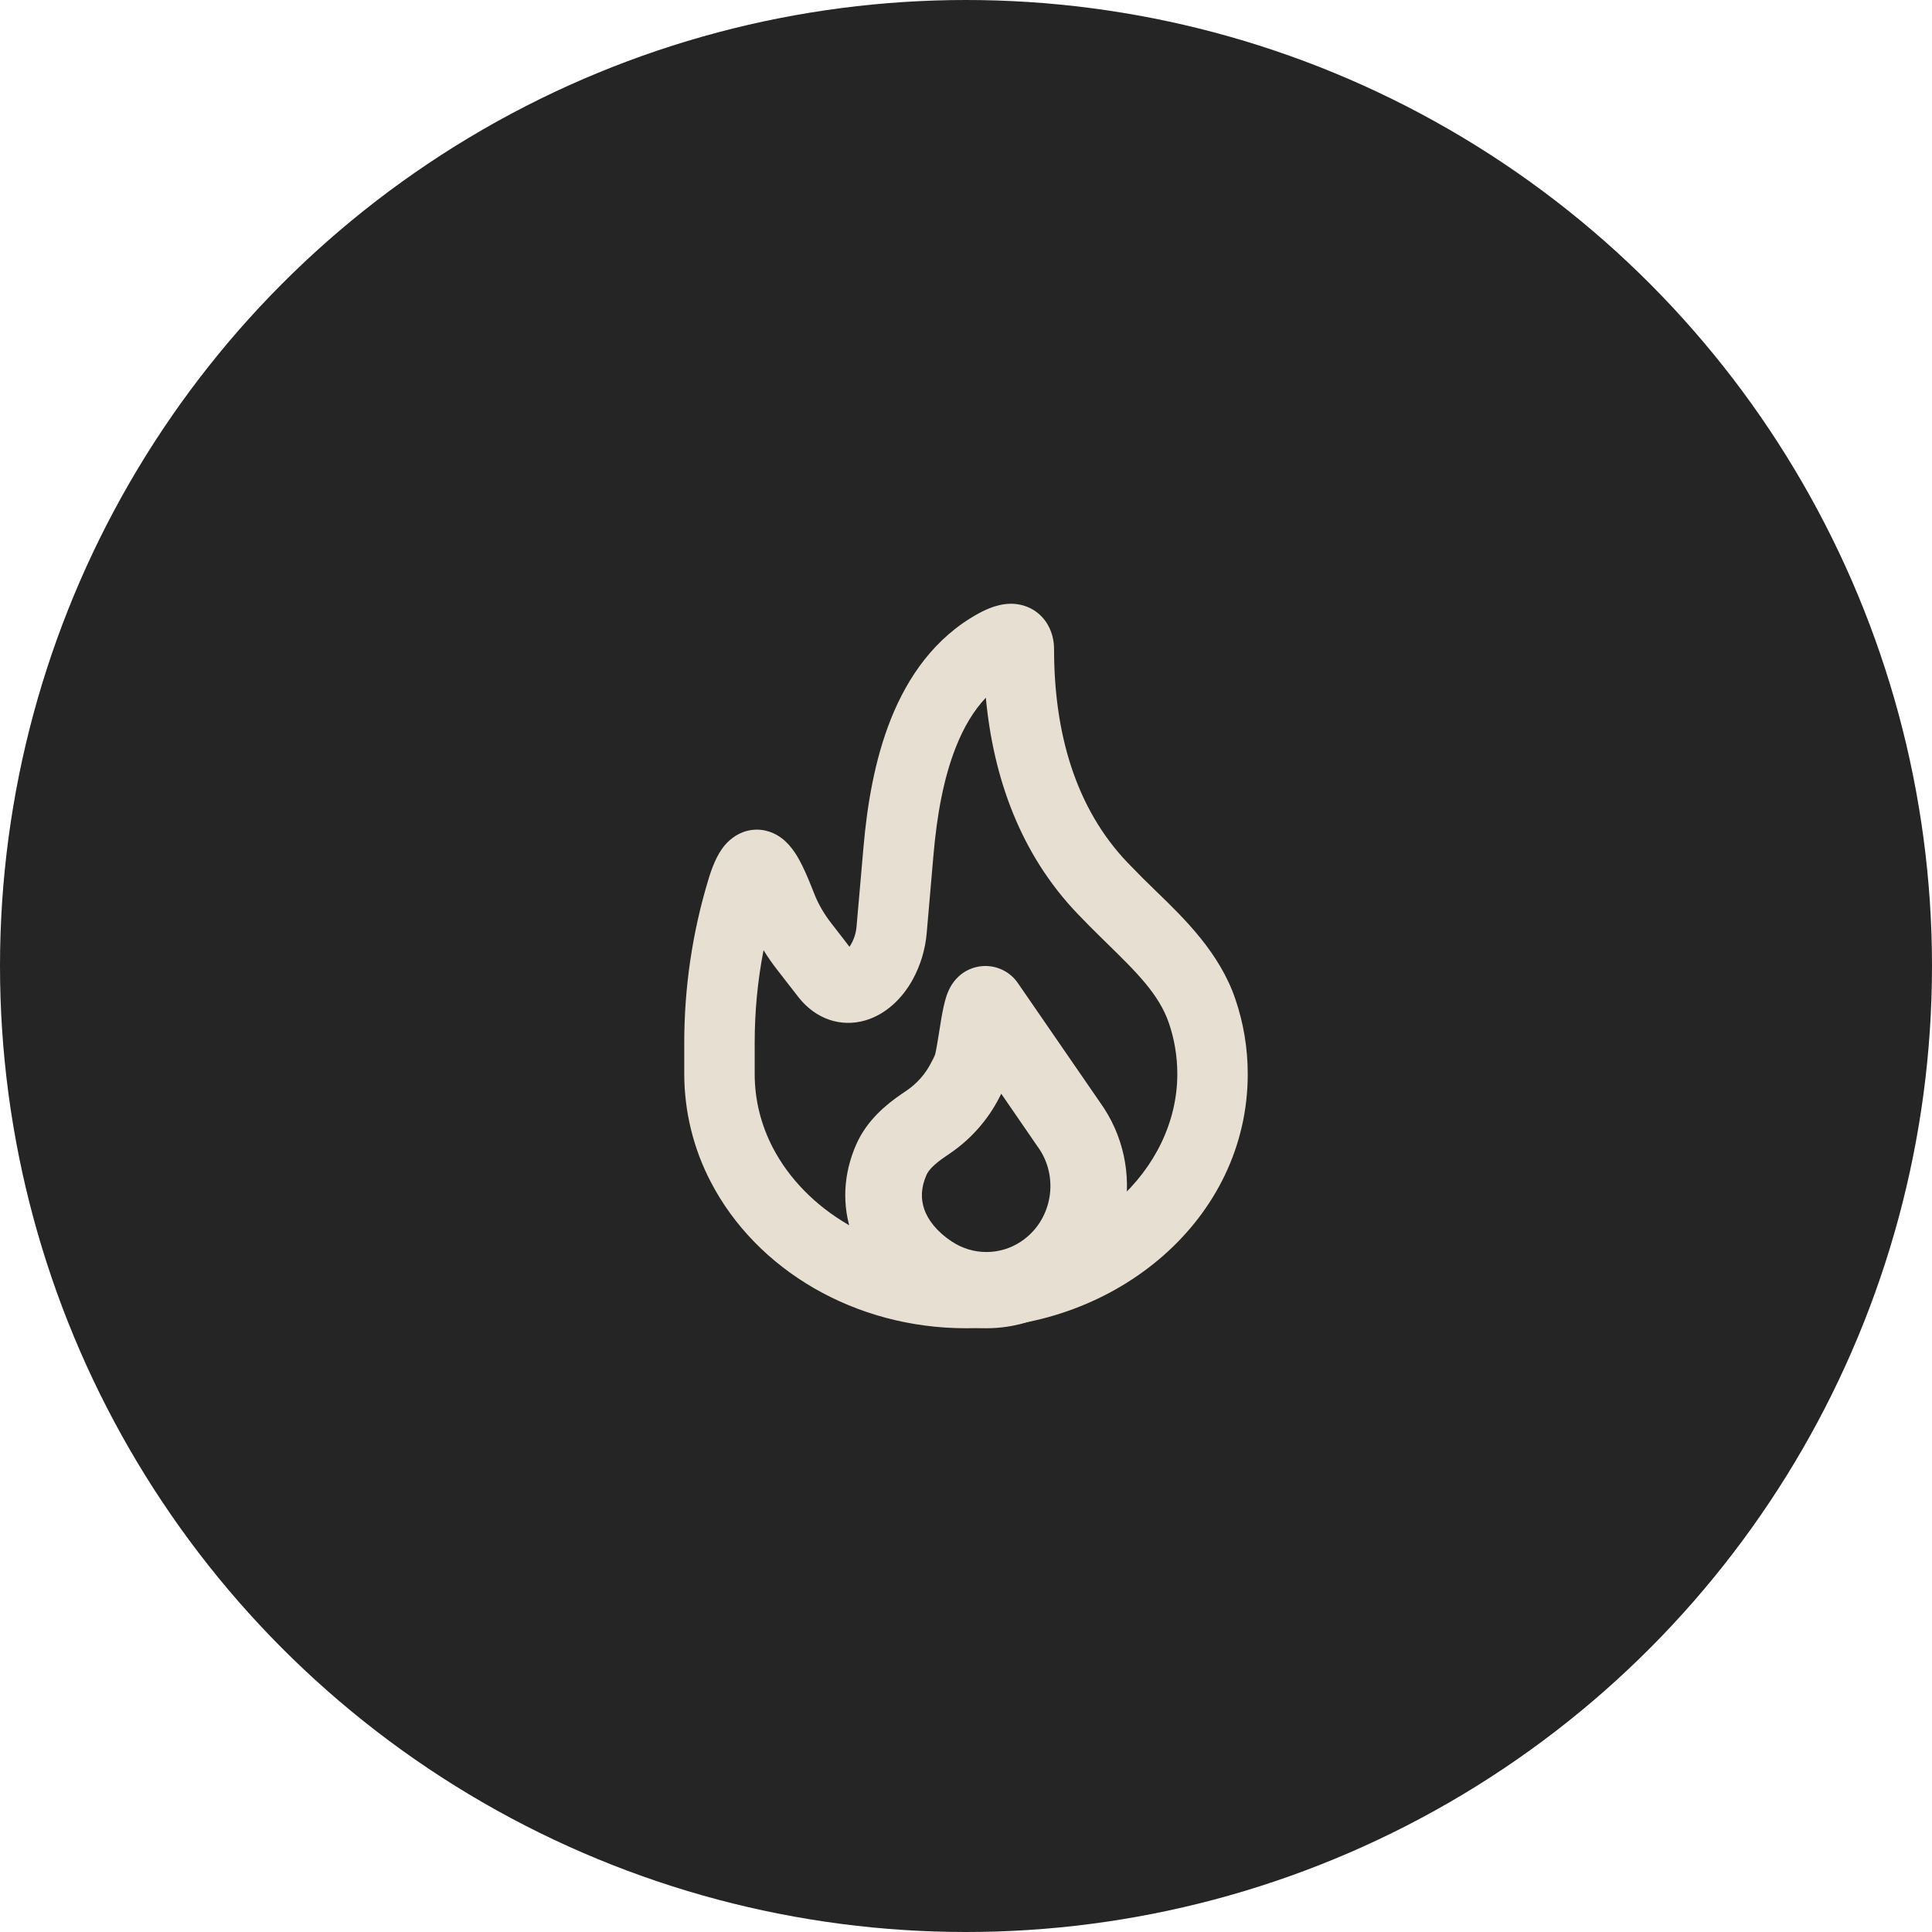
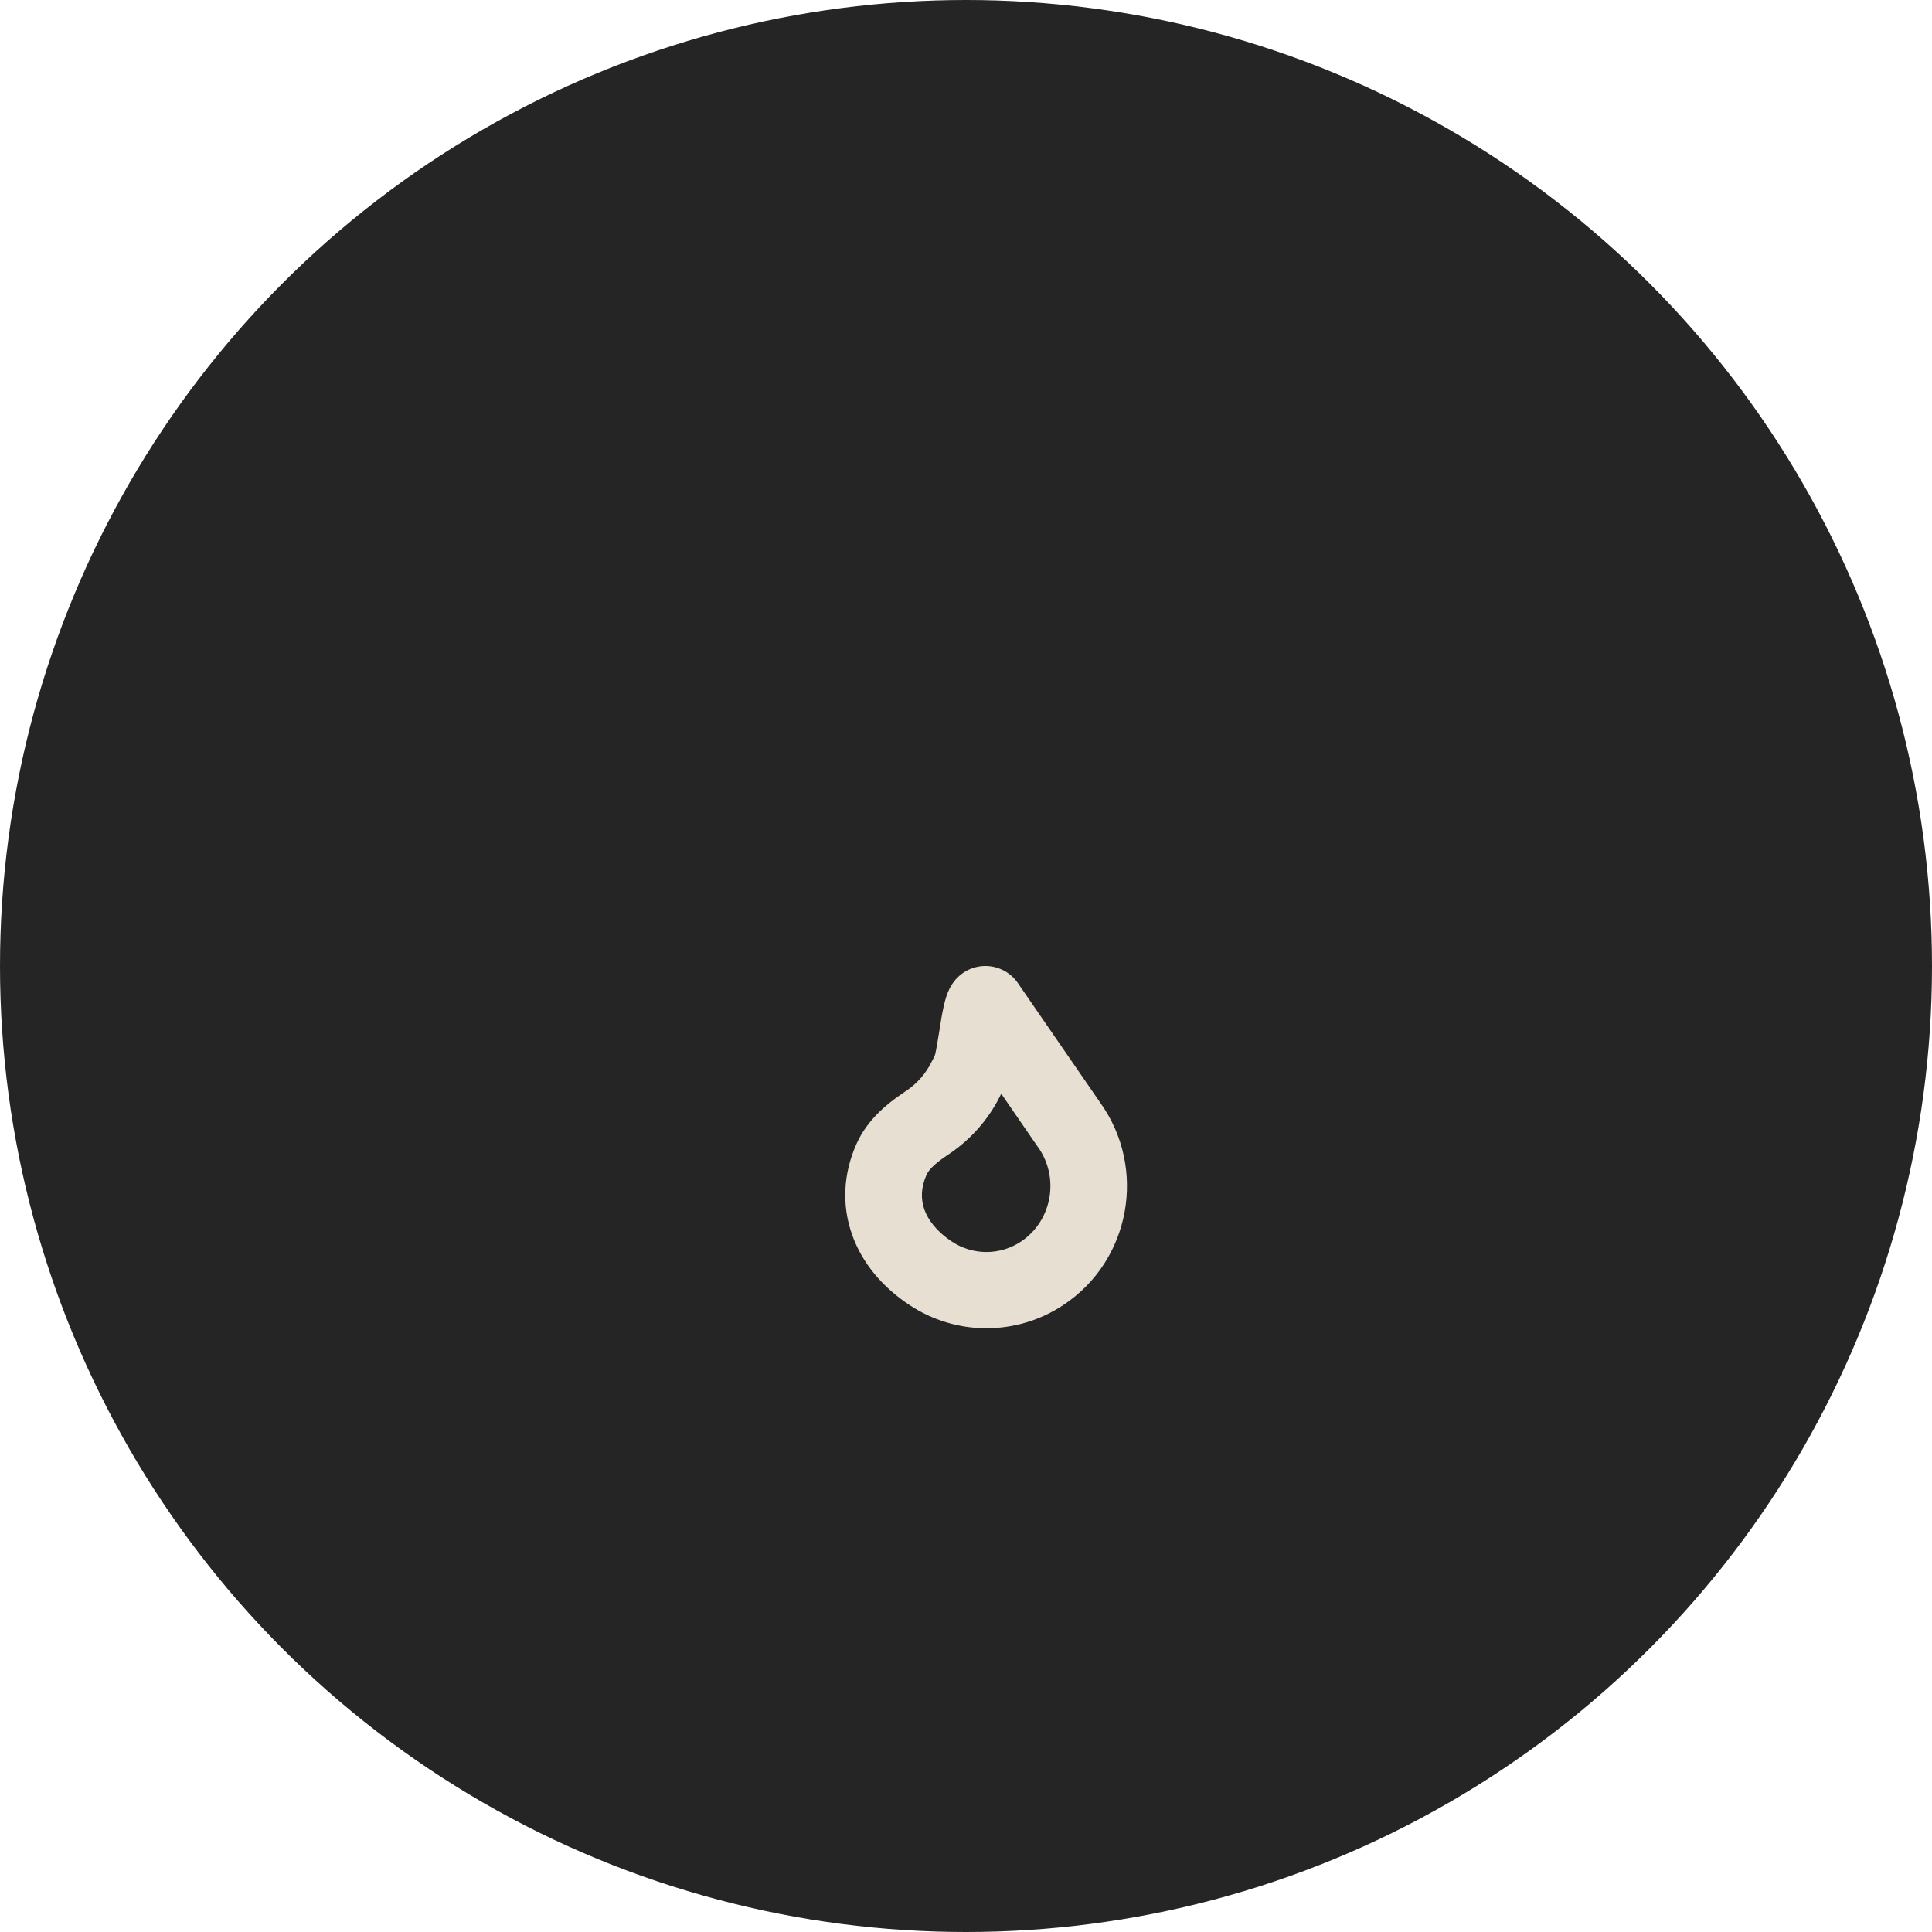
<svg xmlns="http://www.w3.org/2000/svg" width="48" height="48" viewBox="0 0 48 48" fill="none">
  <circle cx="24" cy="24" r="24" fill="#252525" />
-   <path fill-rule="evenodd" clip-rule="evenodd" d="M25.963 15.417C26.151 15.67 26.188 15.947 26.188 16.134C26.188 18.206 26.72 20.083 28.021 21.439C28.258 21.686 28.499 21.927 28.745 22.163C29.422 22.819 30.297 23.667 30.69 24.816C30.892 25.406 31 26.034 31 26.684C31 30.297 27.735 33 24 33C21.245 33 18.797 31.556 17.659 29.365C17.228 28.541 17.002 27.619 17 26.683V25.904C17 24.537 17.2 23.177 17.594 21.871C17.679 21.584 17.802 21.237 18.018 20.987C18.142 20.846 18.36 20.661 18.681 20.62C19.011 20.579 19.271 20.71 19.426 20.829C19.688 21.029 19.846 21.334 19.93 21.503C20.034 21.713 20.135 21.963 20.23 22.205C20.332 22.465 20.478 22.714 20.66 22.947C20.769 23.085 20.858 23.202 20.939 23.307L21.105 23.523C21.204 23.376 21.264 23.206 21.28 23.028L21.452 21.059C21.541 20.027 21.725 18.884 22.138 17.854C22.555 16.815 23.224 15.84 24.306 15.244C24.499 15.139 24.85 14.966 25.235 15.006C25.472 15.03 25.756 15.141 25.963 15.417ZM24.493 17.334C24.19 17.655 23.948 18.061 23.756 18.543C23.44 19.332 23.277 20.269 23.194 21.219L23.023 23.189C22.988 23.591 22.87 23.981 22.678 24.333C22.433 24.782 22.028 25.199 21.49 25.354C20.884 25.527 20.269 25.316 19.847 24.787C19.762 24.679 19.657 24.544 19.551 24.406L19.299 24.081C19.181 23.929 19.071 23.771 18.97 23.607C18.823 24.363 18.75 25.133 18.75 25.904V26.684C18.75 27.333 18.909 27.951 19.201 28.515C20 30.049 21.811 31.195 24 31.195C27.031 31.195 29.25 29.05 29.25 26.684C29.25 26.242 29.177 25.817 29.04 25.416C28.795 24.703 28.239 24.157 27.5 23.434L27.329 23.266C27.15 23.091 26.966 22.905 26.778 22.709C25.34 21.211 24.676 19.298 24.493 17.334Z" fill="#E6DFD2" />
  <path fill-rule="evenodd" clip-rule="evenodd" d="M24.876 27.174L25.766 28.468L25.78 28.487C26.338 29.255 26.136 30.339 25.363 30.848C25.11 31.016 24.812 31.106 24.507 31.106C24.203 31.106 23.905 31.016 23.652 30.848M24.876 27.174L24.85 27.224L24.833 27.258C24.549 27.817 24.128 28.296 23.609 28.651L23.473 28.744C23.192 28.937 23.066 29.08 23.017 29.194C22.877 29.51 22.876 29.794 22.964 30.046C23.055 30.306 23.267 30.594 23.652 30.848M23.232 26.203C23.264 26.069 23.291 25.895 23.325 25.689C23.344 25.563 23.366 25.426 23.391 25.28C23.42 25.122 23.458 24.918 23.512 24.755C23.526 24.709 23.549 24.649 23.581 24.584C23.606 24.529 23.668 24.409 23.783 24.293C23.885 24.189 24.008 24.11 24.144 24.06C24.28 24.01 24.426 23.991 24.57 24.004C24.715 24.017 24.855 24.062 24.98 24.136C25.104 24.209 25.211 24.309 25.292 24.429L27.329 27.387C28.504 29.017 28.096 31.32 26.411 32.428C25.847 32.801 25.185 33 24.507 33C23.83 33 23.168 32.801 22.604 32.428C21.932 31.987 21.42 31.387 21.168 30.671C20.913 29.948 20.949 29.167 21.273 28.433C21.54 27.827 22.026 27.436 22.395 27.183L22.531 27.09C22.787 26.915 22.995 26.678 23.134 26.402L23.185 26.305L23.216 26.238L23.232 26.203Z" fill="#E6DFD2" />
</svg>